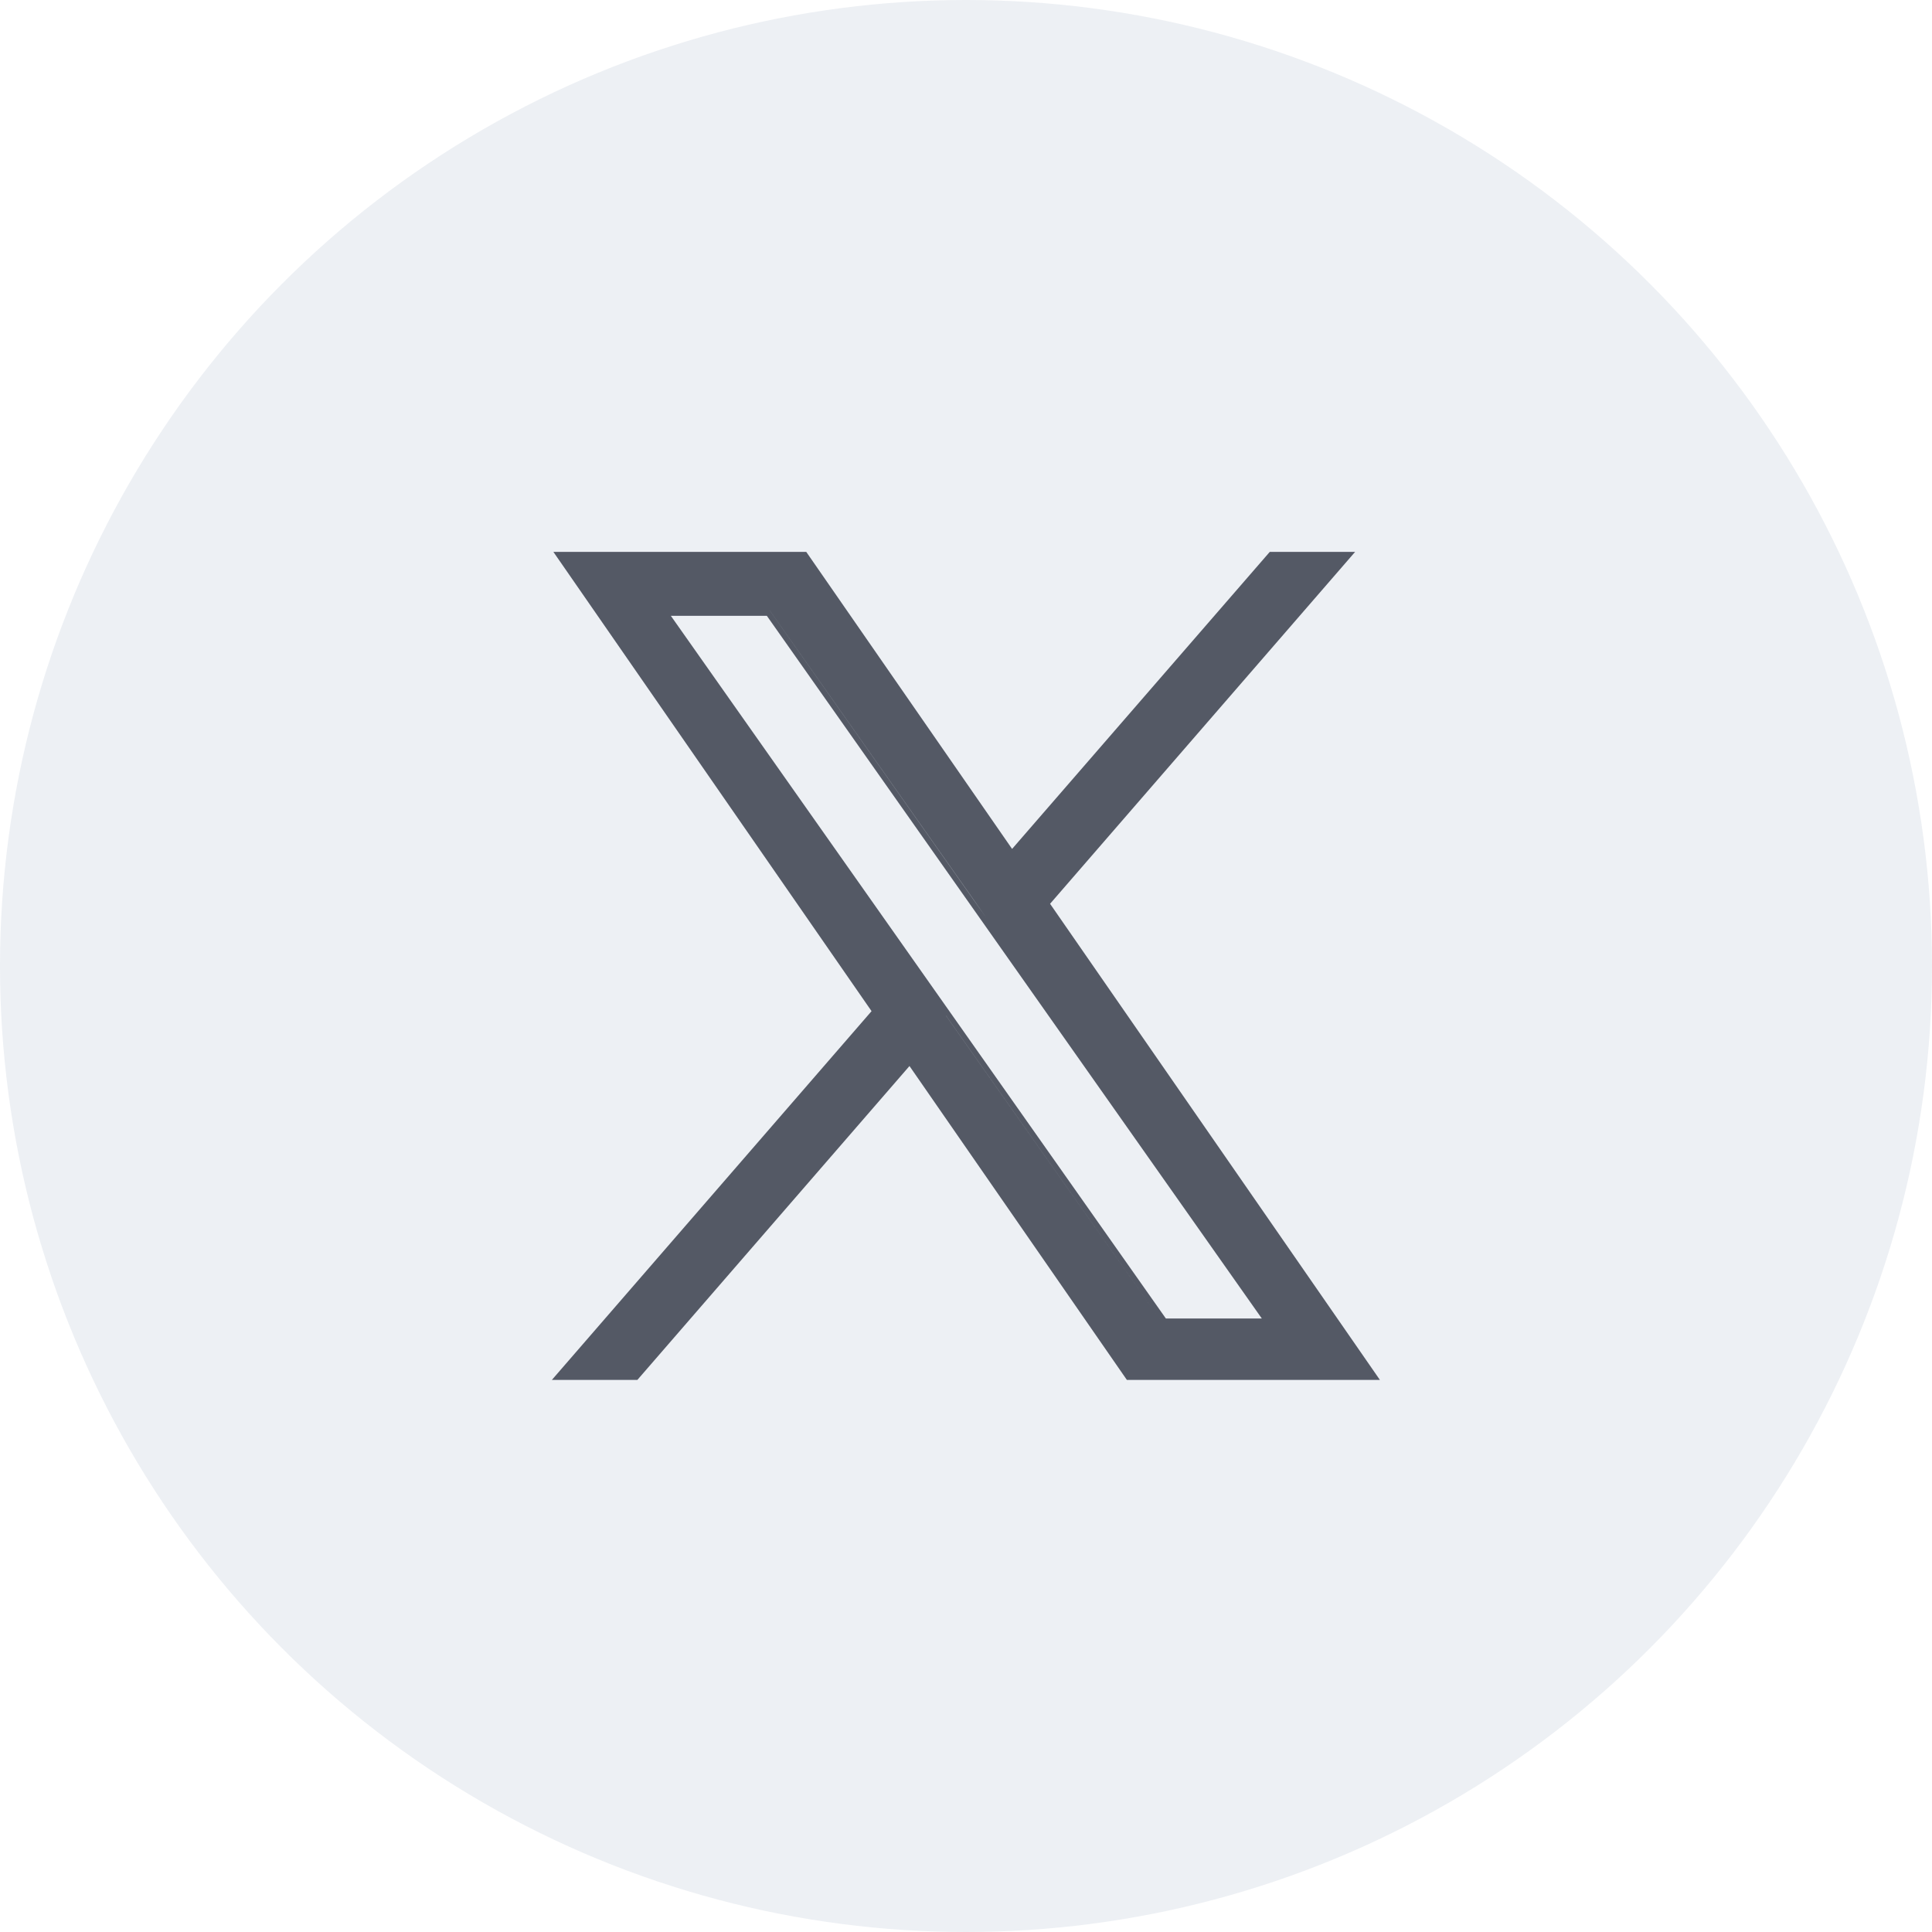
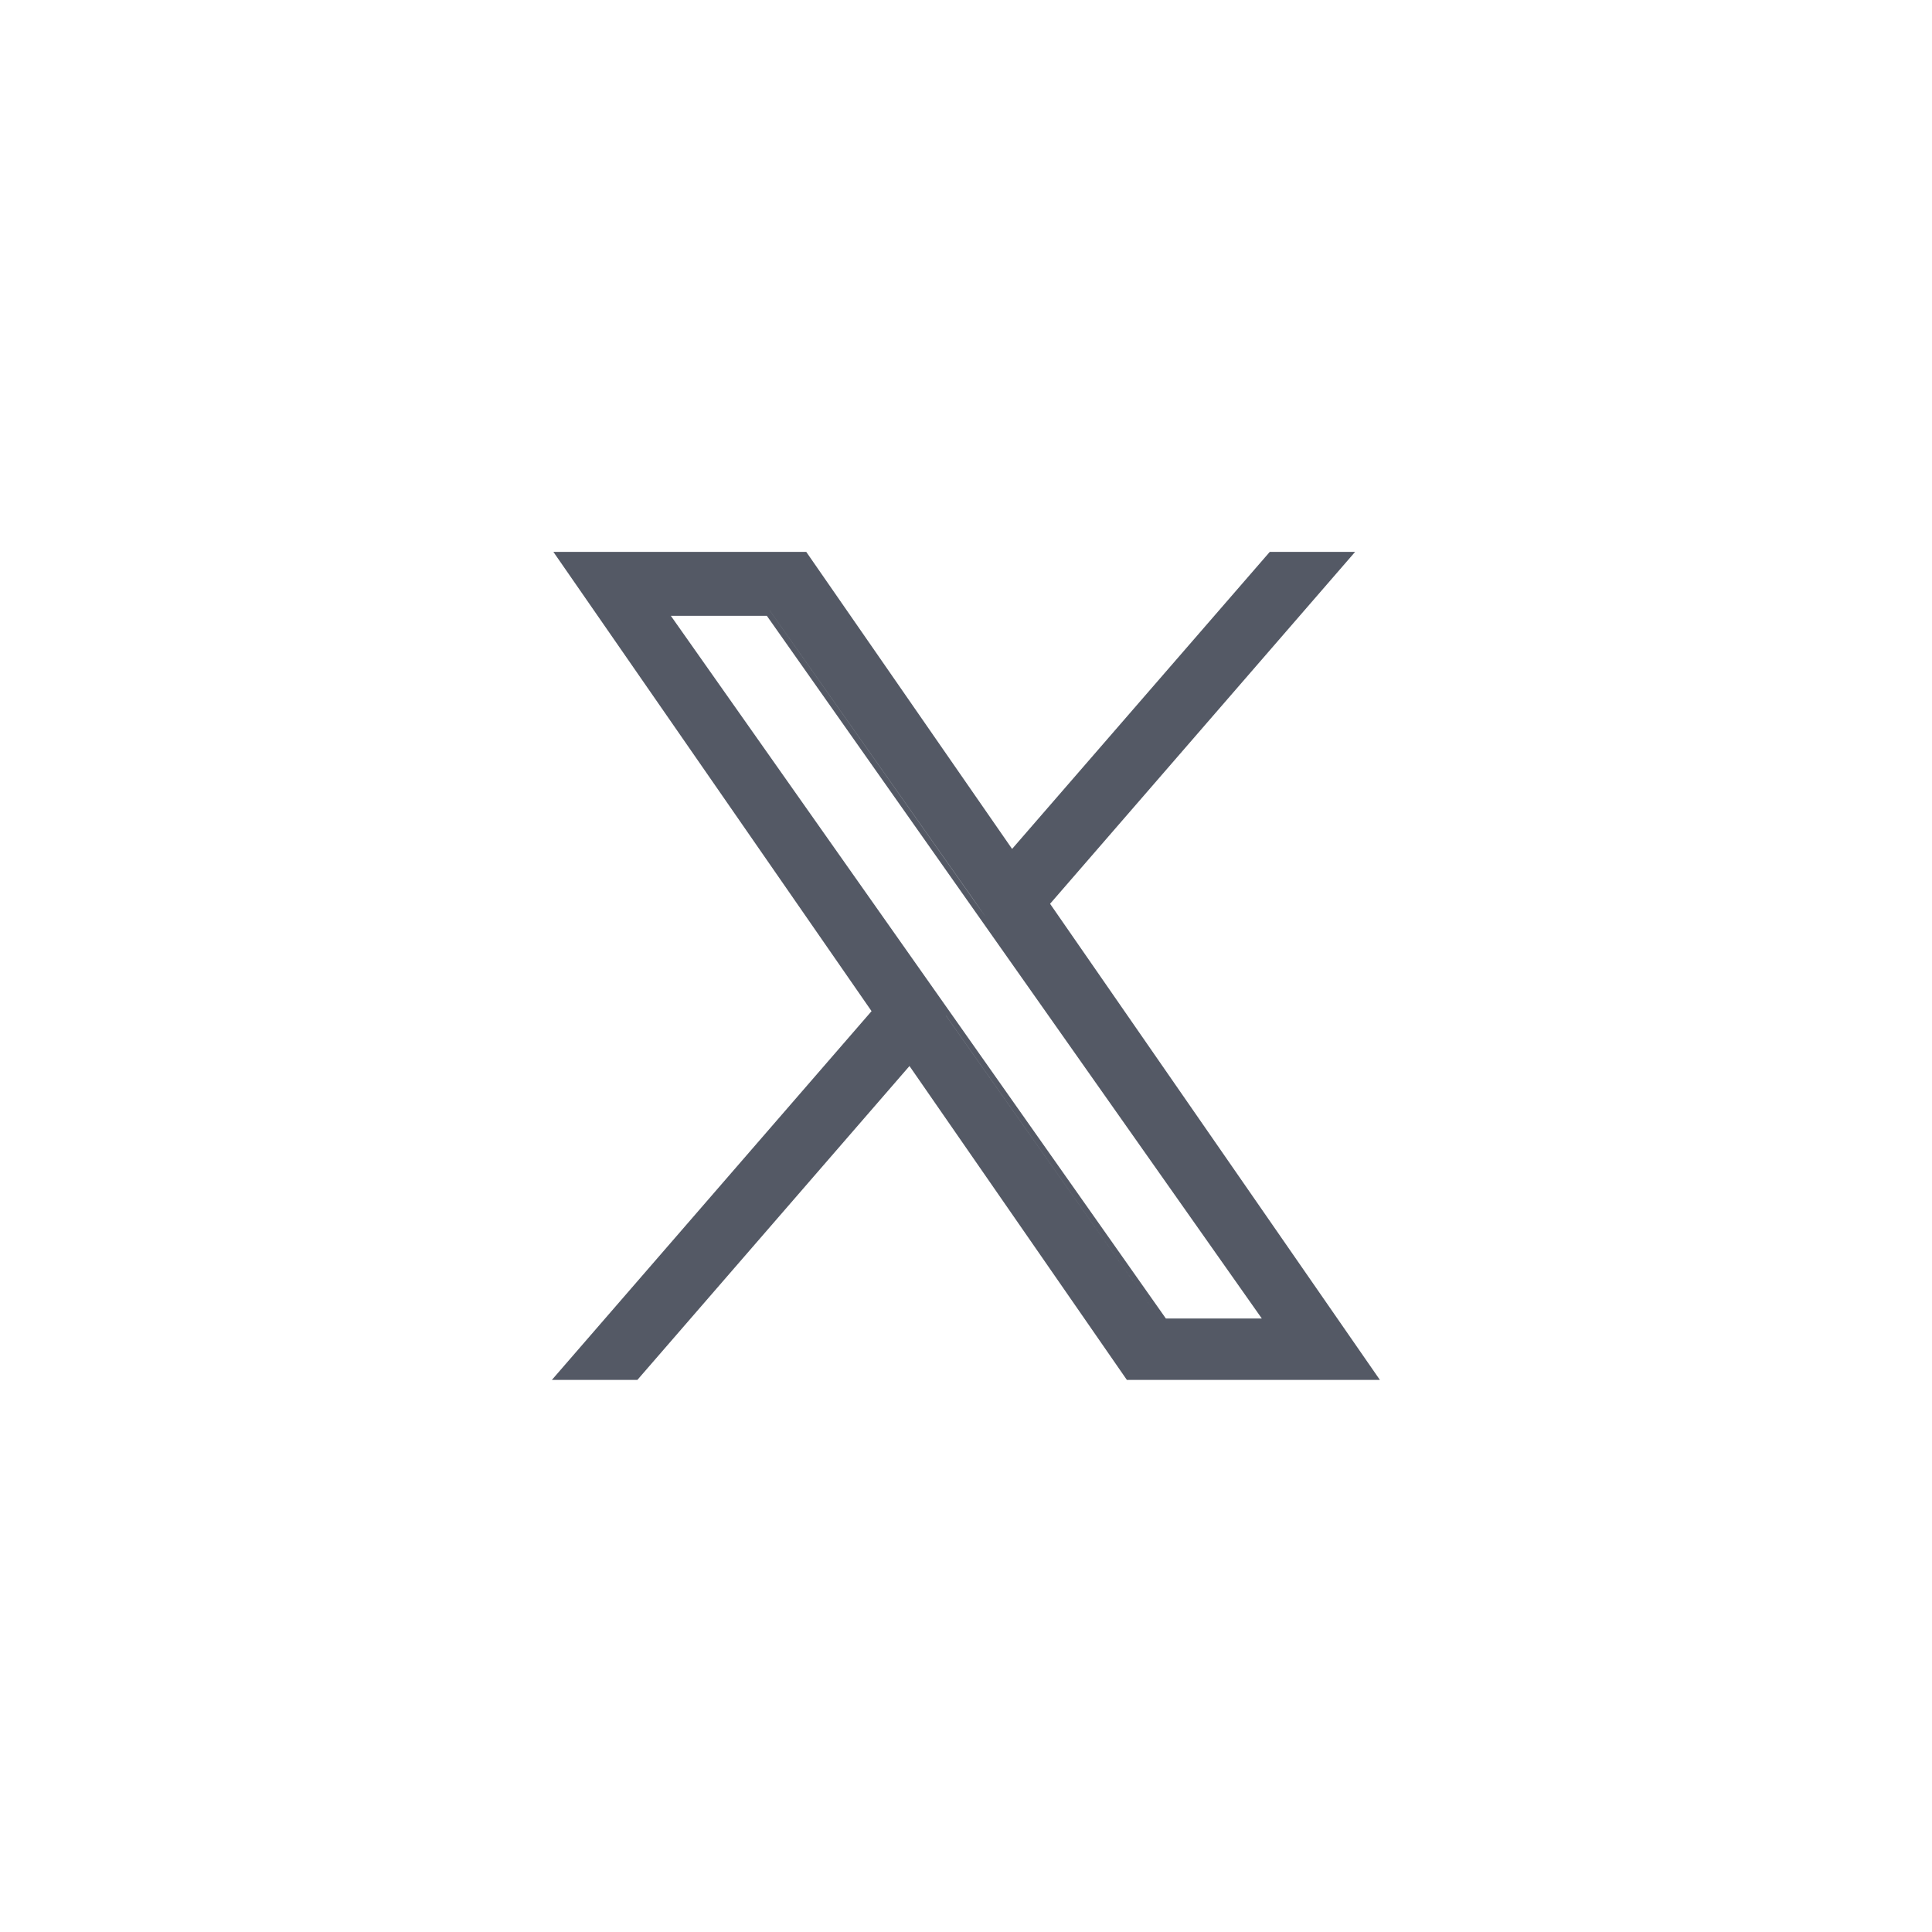
<svg xmlns="http://www.w3.org/2000/svg" width="35" height="35" viewBox="0 0 35 35">
  <g id="Group_19542" data-name="Group 19542" transform="translate(-1128 -5305)">
-     <circle id="Ellipse_3" data-name="Ellipse 3" cx="17.5" cy="17.5" r="17.5" transform="translate(1128 5305)" fill="#e1e6ed" opacity="0.6" />
-     <path id="Path_29758" data-name="Path 29758" d="M10736.416,18681l-3.938-5.686-4.929,5.686H10726l5.791-6.68-5.764-8.32h4.581l3.729,5.381,4.668-5.381h1.546l-5.526,6.375L10741,18681Zm.05-.1h0l-3.979-5.75-4.982,5.75h0l4.982-5.75ZM10739.053,18679.984Zm-5.914-5.582,3.934,5.582-3.934-5.584Zm3.984,5.486h1.738l-8.967-12.73h-1.739Zm-5.207-5.559-5.7-8.23Zm-1.972-7.27,3.925,5.57-.215-.309-3.71-5.262h0Zm4.961,5.309,5.435-6.27Z" transform="translate(-9588.002 -13351.002)" fill="#545965" />
+     <path id="Path_29758" data-name="Path 29758" d="M10736.416,18681l-3.938-5.686-4.929,5.686H10726l5.791-6.68-5.764-8.32h4.581l3.729,5.381,4.668-5.381h1.546l-5.526,6.375L10741,18681m.05-.1h0l-3.979-5.75-4.982,5.75h0l4.982-5.75ZM10739.053,18679.984Zm-5.914-5.582,3.934,5.582-3.934-5.584Zm3.984,5.486h1.738l-8.967-12.73h-1.739Zm-5.207-5.559-5.7-8.23Zm-1.972-7.27,3.925,5.57-.215-.309-3.71-5.262h0Zm4.961,5.309,5.435-6.27Z" transform="translate(-9588.002 -13351.002)" fill="#545965" />
  </g>
</svg>